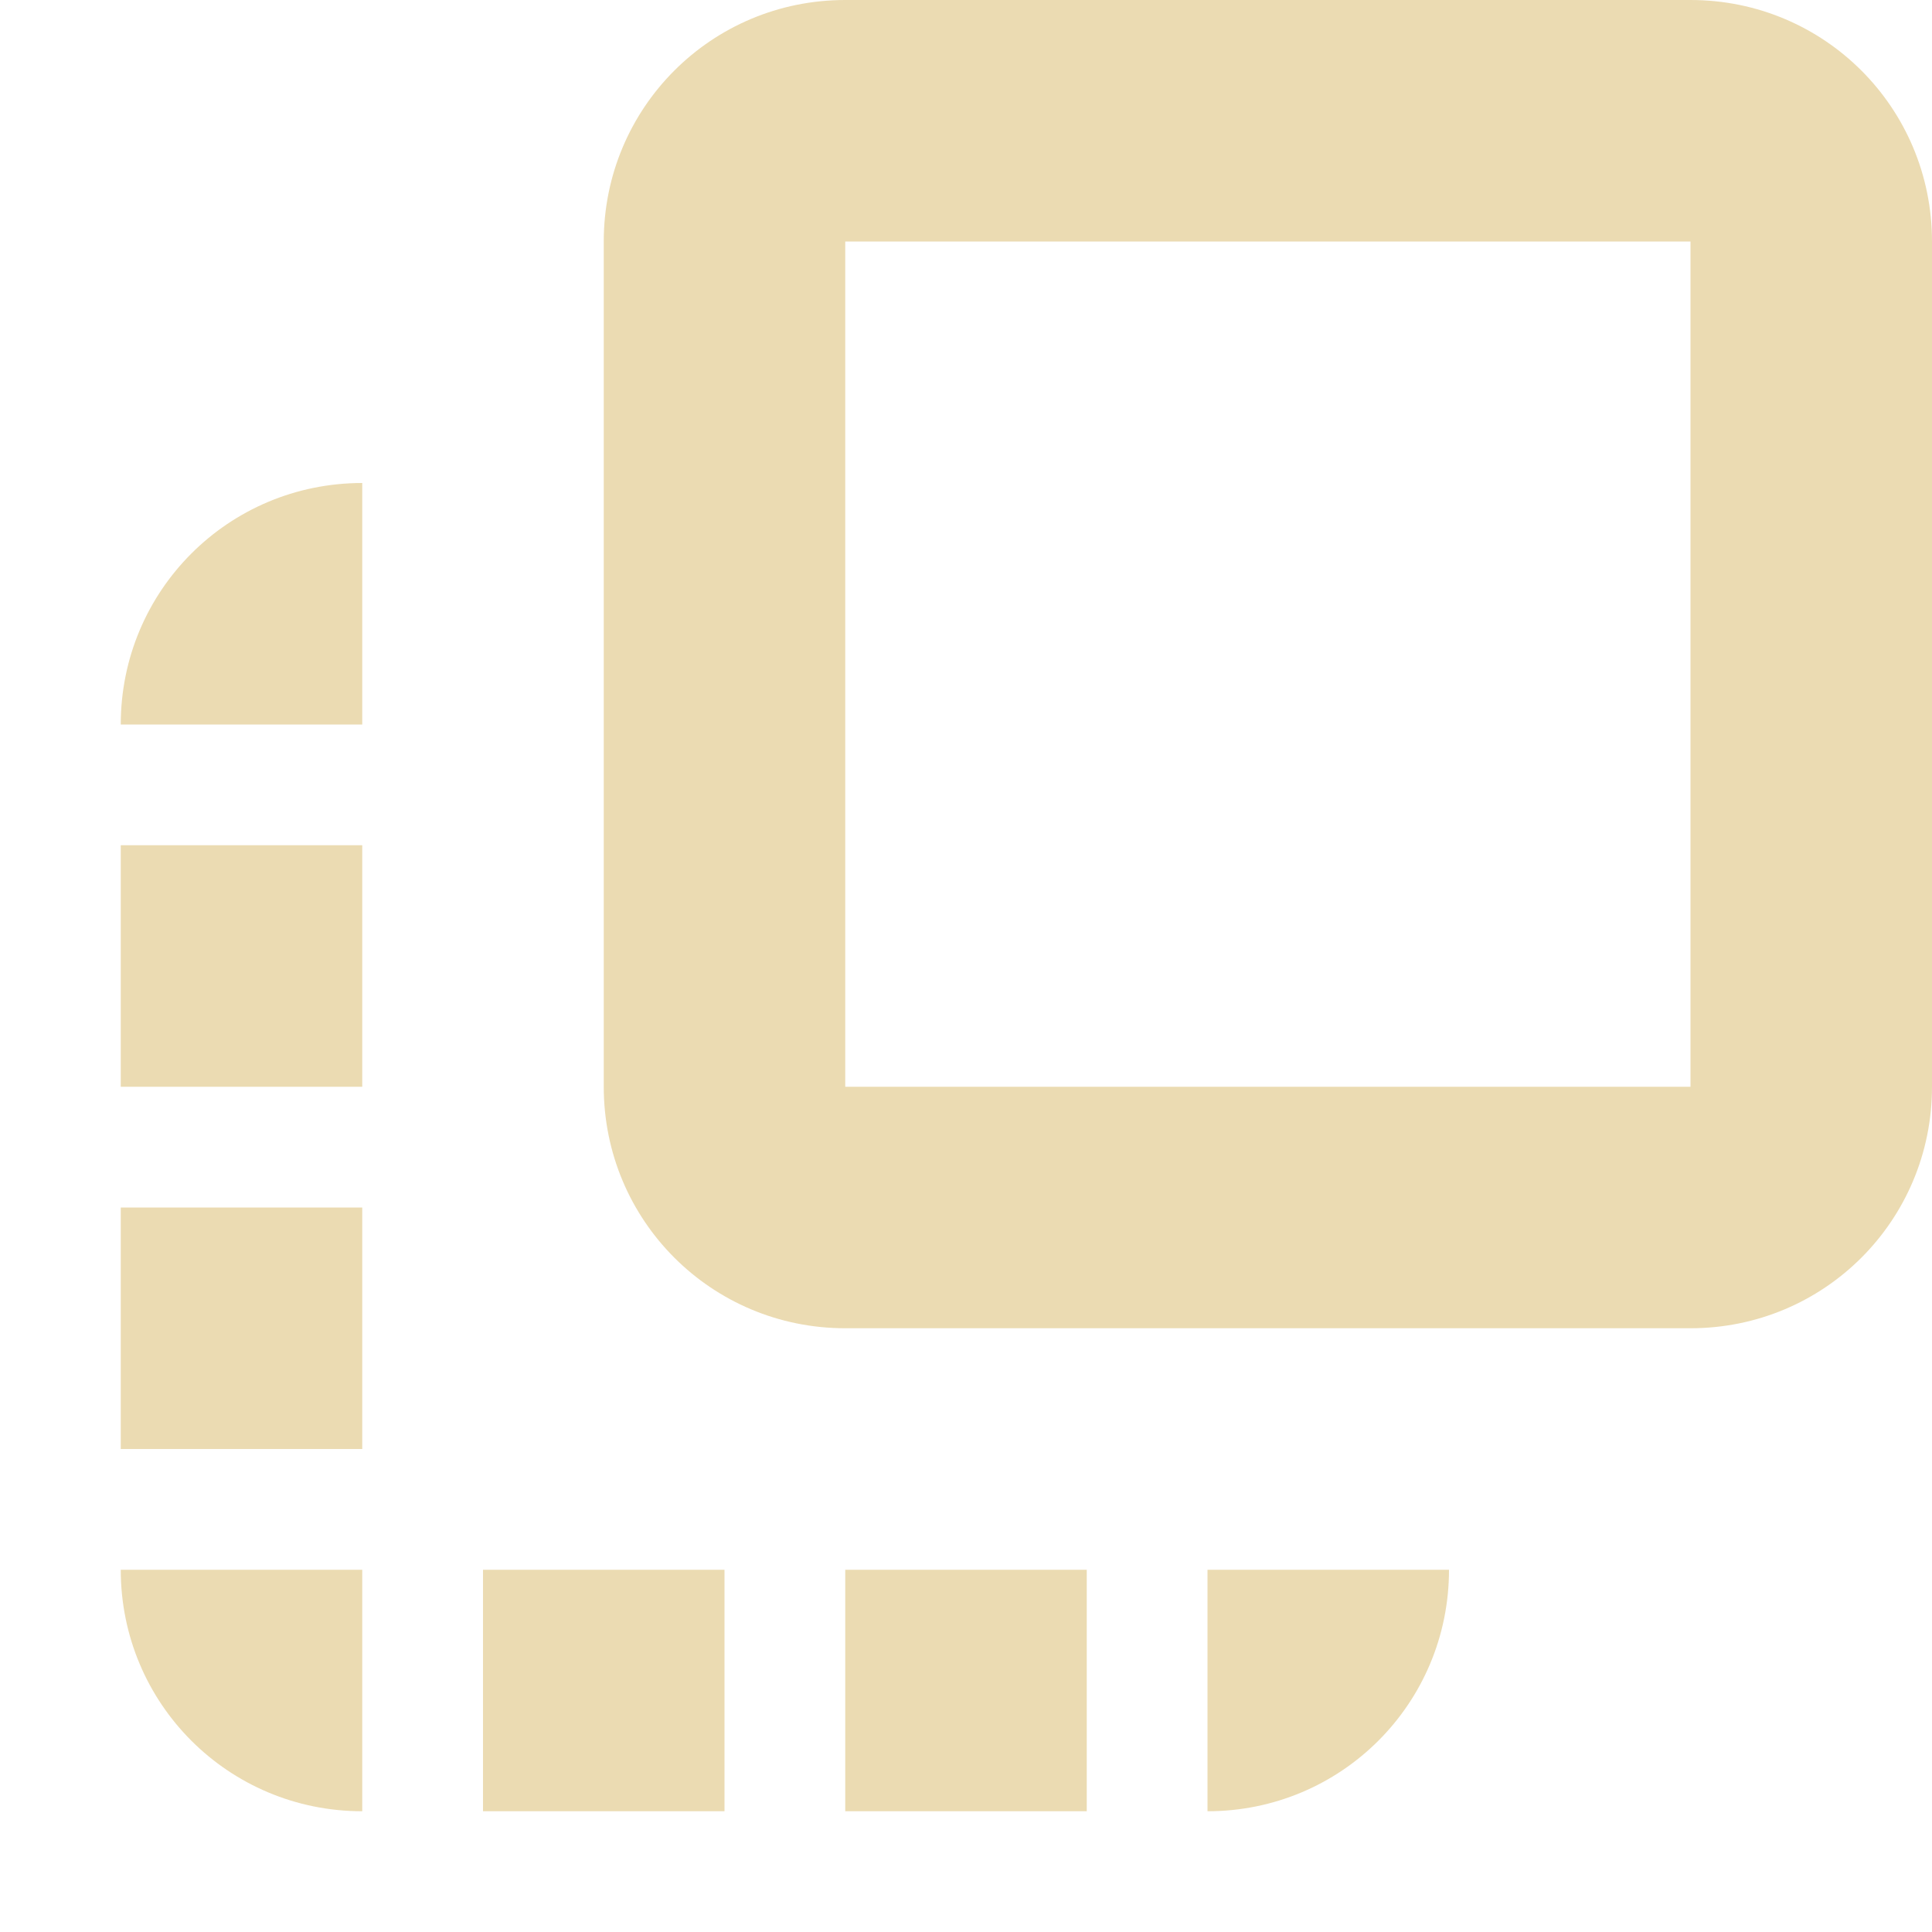
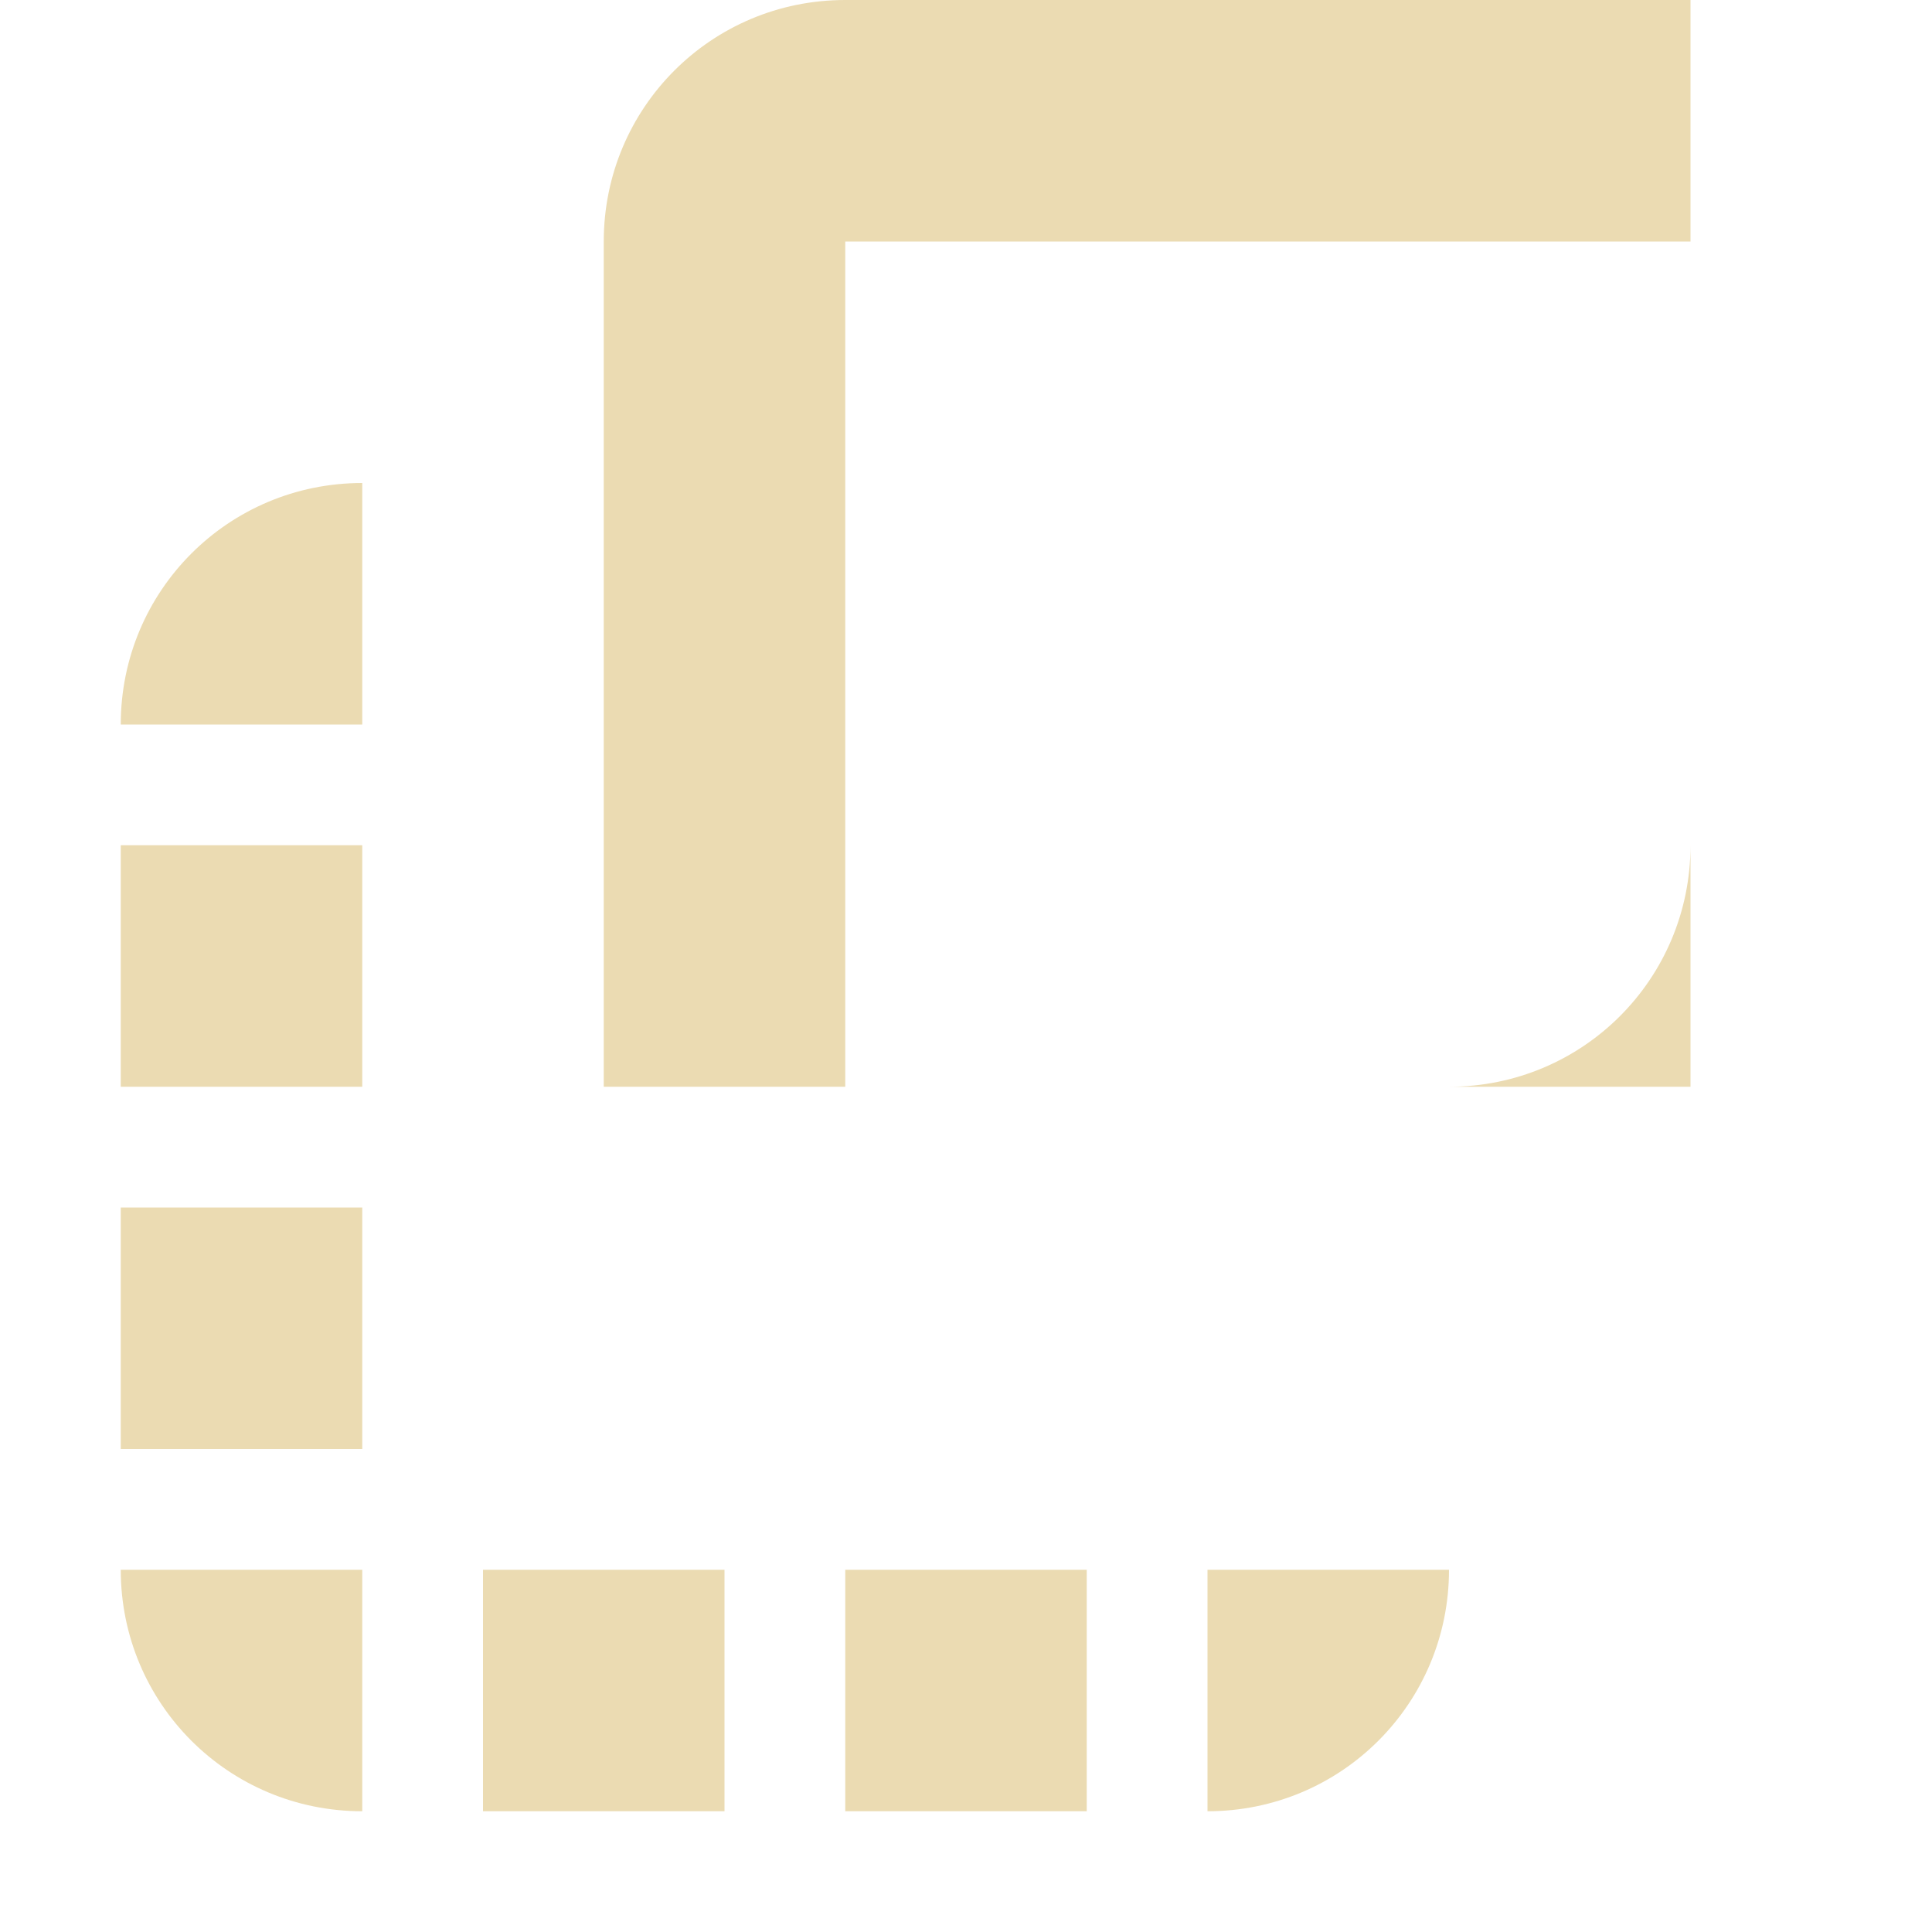
<svg xmlns="http://www.w3.org/2000/svg" width="16" height="16" version="1.1" viewBox="0 0 16 16">
  <defs>
    <style id="current-color-scheme" type="text/css">.ColorScheme-Text { color:#ebdbb2; } .ColorScheme-Highlight { color:#458588; }</style>
  </defs>
-   <path class="ColorScheme-Text" d="m7 0c-1.108 0-2 0.892-2 2v7c0 1.108 0.892 2 2 2h7c1.108 0 2-0.892 2-2v-7c0-1.108-0.892-2-2-2h-7zm0 2h7v7h-7v-7zm-4 2c-1.108 0-2 0.892-2 2h2v-2zm-2 3v2h2v-2h-2zm0 3v2h2v-2h-2zm0 3c0 1.108 0.892 2 2 2v-2h-2zm3 0v2h2v-2h-2zm3 0v2h2v-2h-2zm3 0v2c1.108 0 2-0.892 2-2h-2z" fill="currentColor" />
+   <path class="ColorScheme-Text" d="m7 0c-1.108 0-2 0.892-2 2v7h7c1.108 0 2-0.892 2-2v-7c0-1.108-0.892-2-2-2h-7zm0 2h7v7h-7v-7zm-4 2c-1.108 0-2 0.892-2 2h2v-2zm-2 3v2h2v-2h-2zm0 3v2h2v-2h-2zm0 3c0 1.108 0.892 2 2 2v-2h-2zm3 0v2h2v-2h-2zm3 0v2h2v-2h-2zm3 0v2c1.108 0 2-0.892 2-2h-2z" fill="currentColor" />
</svg>